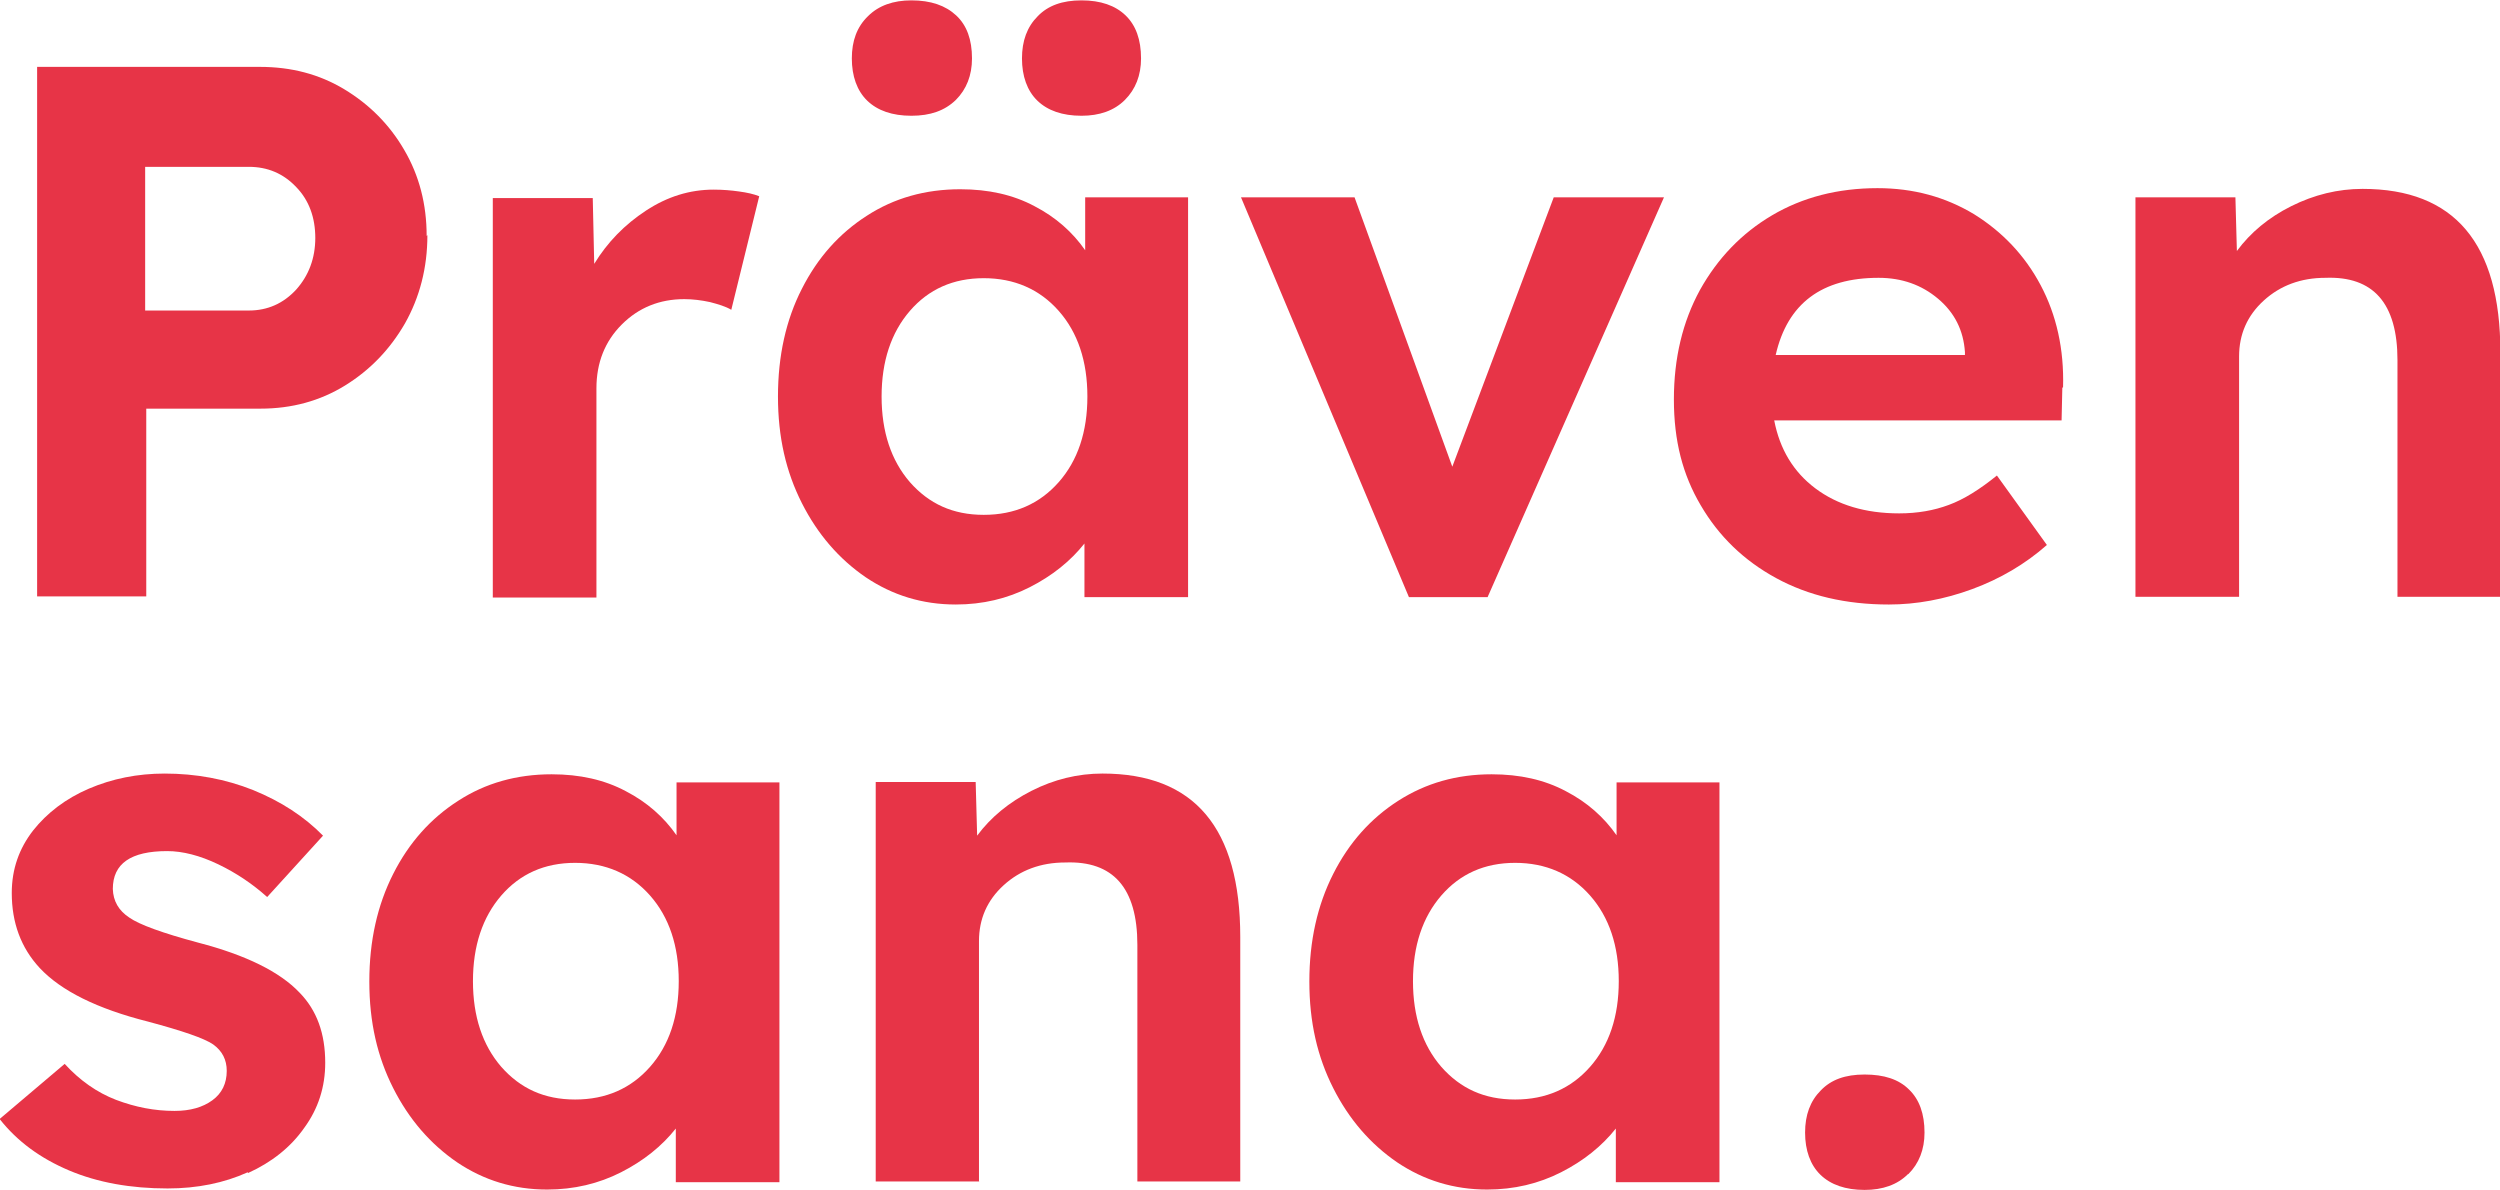
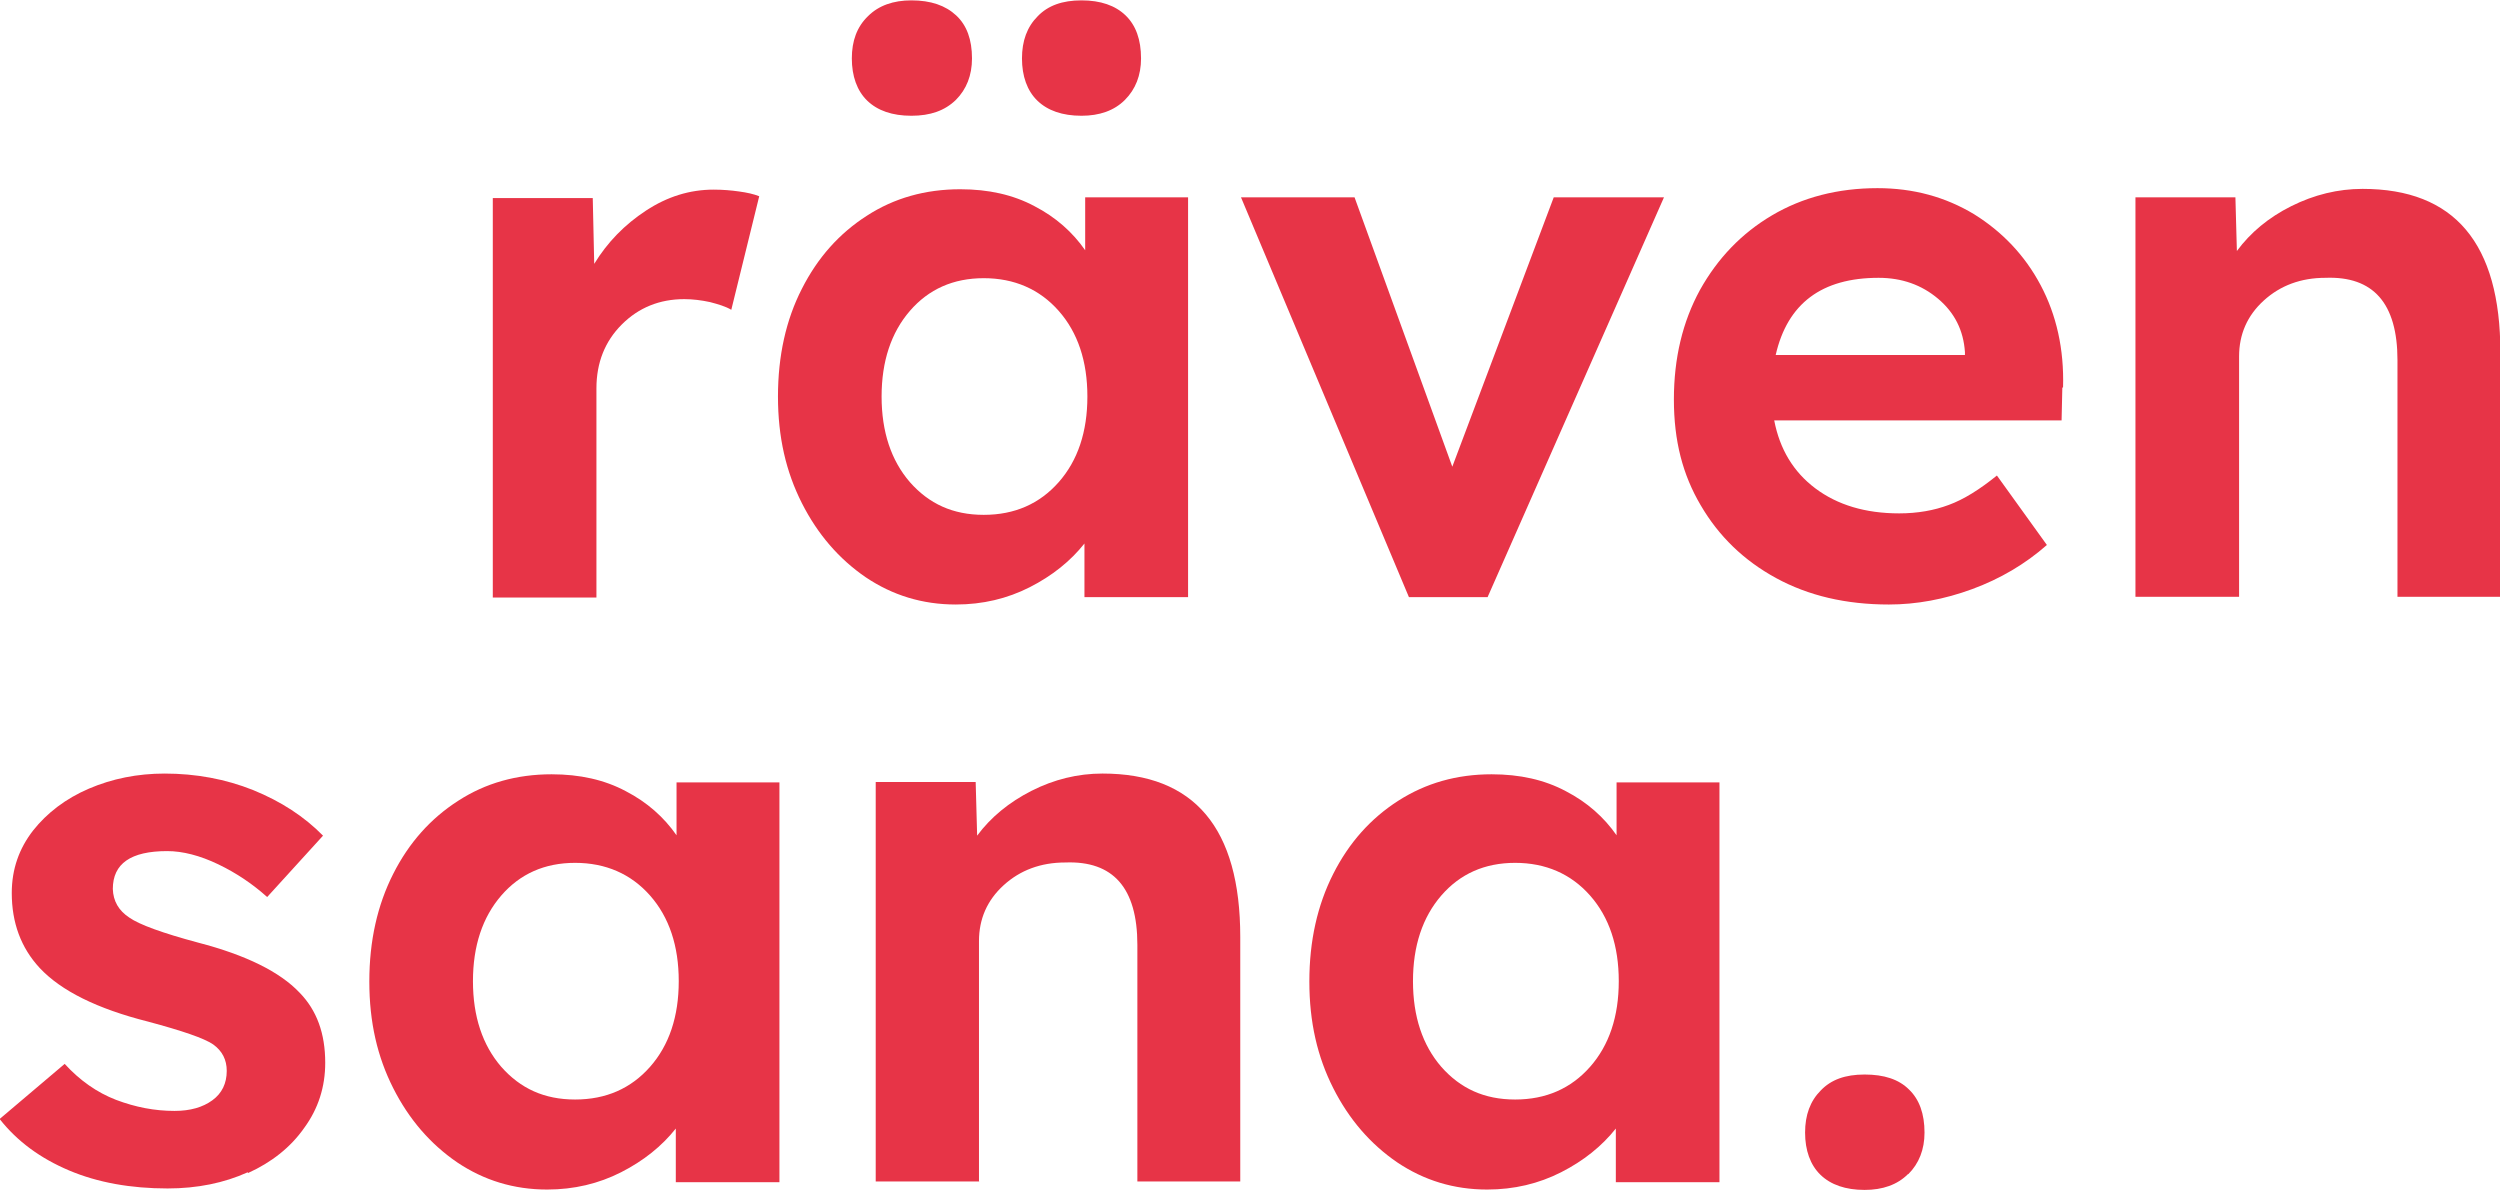
<svg xmlns="http://www.w3.org/2000/svg" id="Ebene_1" data-name="Ebene 1" viewBox="0 0 68.03 32.38">
  <defs>
    <style>
      .cls-1 {
        fill: #e73447;
      }
    </style>
  </defs>
  <g>
    <path class="cls-1" d="M6.75,31.92c.64-.29,1.16-.7,1.53-1.23.38-.52.57-1.11.57-1.77,0-.8-.23-1.43-.7-1.91-.53-.56-1.45-1.02-2.76-1.36-.97-.26-1.6-.49-1.87-.68-.29-.19-.44-.45-.45-.78,0-.69.49-1.03,1.48-1.03.42,0,.89.12,1.39.36.5.24.94.54,1.33.89l1.52-1.67c-.51-.52-1.14-.93-1.9-1.24-.75-.3-1.56-.45-2.41-.45-.74,0-1.43.14-2.06.41-.63.27-1.14.66-1.52,1.14-.38.49-.58,1.05-.58,1.7,0,.81.25,1.49.76,2.04.58.62,1.56,1.11,2.95,1.46.93.25,1.52.45,1.77.62.25.18.37.42.37.72,0,.34-.13.61-.39.8-.26.19-.6.29-1.03.29-.54,0-1.06-.1-1.59-.3-.52-.2-.99-.53-1.4-.98l-1.77,1.5c.48.61,1.11,1.07,1.89,1.4.78.33,1.68.49,2.68.49.81,0,1.54-.15,2.18-.44" />
    <path class="cls-1" d="M18.47,26.7c0,.96-.26,1.74-.78,2.33-.52.59-1.2.89-2.04.89s-1.49-.3-2.01-.89c-.51-.59-.77-1.37-.77-2.33s.26-1.74.77-2.33c.51-.59,1.18-.89,2.01-.89s1.52.3,2.04.89c.52.59.78,1.37.78,2.33M21.21,32.16v-10.87h-2.8v1.44c-.34-.49-.8-.9-1.38-1.2-.58-.31-1.25-.46-2.02-.46-.95,0-1.8.24-2.54.72-.75.48-1.34,1.14-1.77,1.99s-.65,1.82-.65,2.93.22,2.05.65,2.9c.43.85,1.01,1.52,1.74,2.02.73.49,1.54.74,2.45.74.73,0,1.4-.16,2.01-.47.61-.31,1.11-.71,1.49-1.19v1.46h2.82Z" />
    <path class="cls-1" d="M26.64,32.16v-6.55c0-.6.22-1.11.67-1.52.45-.41,1.01-.62,1.68-.62,1.3-.05,1.96.69,1.96,2.24v6.44h2.8v-6.65c0-2.97-1.25-4.45-3.75-4.45-.67,0-1.32.16-1.93.47s-1.11.72-1.48,1.22l-.04-1.46h-2.72v10.87h2.82Z" />
    <path class="cls-1" d="M44.05,26.7c0,.96-.26,1.74-.78,2.33-.52.59-1.2.89-2.04.89s-1.49-.3-2.01-.89c-.51-.59-.77-1.37-.77-2.33s.26-1.74.77-2.33c.51-.59,1.18-.89,2.01-.89s1.52.3,2.04.89c.52.59.78,1.37.78,2.33M46.79,32.16v-10.87h-2.8v1.44c-.34-.49-.8-.9-1.38-1.2-.58-.31-1.25-.46-2.02-.46-.95,0-1.79.24-2.54.72-.75.48-1.34,1.14-1.77,1.99s-.65,1.82-.65,2.93.22,2.05.65,2.9c.43.85,1.01,1.52,1.74,2.02.73.49,1.54.74,2.45.74.73,0,1.4-.16,2.01-.47.61-.31,1.11-.71,1.49-1.19v1.46h2.82Z" />
-     <path class="cls-1" d="M8.58,6.47c0,.56-.18,1.03-.52,1.41-.35.38-.78.57-1.29.57h-2.82v-3.91h2.82c.51,0,.94.18,1.29.55.35.36.52.83.52,1.39M11.61,6.42c0-.86-.2-1.64-.61-2.34-.4-.69-.95-1.24-1.63-1.65-.68-.41-1.44-.61-2.3-.61H1.01v14.41h2.97v-5.11h3.11c.85,0,1.62-.21,2.3-.63.68-.42,1.22-.98,1.63-1.69.4-.71.61-1.51.61-2.4" />
    <path class="cls-1" d="M16.23,16.25v-5.68c0-.7.23-1.28.69-1.74s1.03-.69,1.7-.69c.23,0,.47.03.7.08.23.06.43.12.58.21l.76-3.09c-.15-.06-.33-.1-.55-.13-.21-.03-.44-.05-.69-.05-.65,0-1.26.19-1.84.57-.58.38-1.05.86-1.41,1.45l-.04-1.79h-2.72v10.87h2.82Z" />
    <path class="cls-1" d="M29.59,10.79c0,.96-.26,1.74-.78,2.33-.52.59-1.2.89-2.04.89s-1.49-.3-2.01-.89c-.51-.59-.77-1.37-.77-2.33s.26-1.74.77-2.33c.51-.59,1.18-.89,2.01-.89s1.52.3,2.04.89c.52.59.78,1.37.78,2.33M32.33,16.25V5.37h-2.8v1.44c-.34-.49-.8-.9-1.38-1.2-.58-.31-1.25-.46-2.02-.46-.95,0-1.8.24-2.54.72-.75.48-1.34,1.14-1.77,1.99-.43.84-.65,1.82-.65,2.93s.22,2.05.65,2.9c.43.85,1.01,1.52,1.74,2.02.73.49,1.54.74,2.45.74.73,0,1.4-.16,2.01-.47.61-.31,1.11-.71,1.49-1.19v1.46h2.82Z" />
    <path class="cls-1" d="M30.61,2.72c.29-.29.44-.67.44-1.13,0-.51-.14-.9-.42-1.17-.28-.27-.68-.41-1.2-.41s-.91.14-1.19.43c-.29.29-.43.67-.43,1.15s.14.88.42,1.15c.28.27.68.41,1.2.41.49,0,.89-.14,1.18-.43" />
    <path class="cls-1" d="M26.01,2.72c.29-.29.44-.67.44-1.13,0-.51-.14-.9-.43-1.17-.29-.27-.69-.41-1.22-.41-.49,0-.89.14-1.18.43-.3.29-.44.67-.44,1.15s.14.88.42,1.15c.28.27.68.41,1.2.41s.91-.14,1.21-.43" />
  </g>
  <polygon class="cls-1" points="40.48 16.25 45.28 5.37 42.28 5.37 39.52 12.7 36.86 5.37 33.77 5.37 38.34 16.25 40.48 16.25" />
  <g>
    <path class="cls-1" d="M53.47,9.66h-5.15c.32-1.4,1.25-2.1,2.8-2.1.63,0,1.17.19,1.62.57.45.38.69.86.73,1.45v.08ZM56.14,10.54c.03-1.04-.18-1.97-.61-2.78-.43-.81-1.04-1.45-1.81-1.93-.78-.47-1.65-.71-2.63-.71-1.08,0-2.04.25-2.87.74-.83.49-1.48,1.17-1.96,2.03-.47.86-.71,1.85-.71,2.98s.24,2.05.73,2.88c.49.84,1.17,1.5,2.05,1.98.88.48,1.9.72,3.07.72.75,0,1.51-.14,2.27-.42.76-.28,1.44-.68,2.03-1.2l-1.36-1.89c-.47.38-.9.65-1.31.8-.4.15-.85.23-1.35.23-.92,0-1.68-.23-2.28-.68-.6-.45-.97-1.07-1.12-1.85h7.82l.02-.89Z" />
    <path class="cls-1" d="M60.93,16.25v-6.55c0-.6.22-1.11.67-1.52.45-.41,1.01-.62,1.68-.62,1.3-.05,1.96.69,1.96,2.24v6.44h2.8v-6.65c0-2.97-1.25-4.45-3.75-4.45-.67,0-1.32.16-1.94.47s-1.11.72-1.48,1.22l-.04-1.46h-2.72v10.87h2.82Z" />
    <path class="cls-1" d="M51.93,31.95c.29-.29.44-.67.44-1.13,0-.51-.14-.9-.42-1.17-.28-.28-.68-.41-1.21-.41s-.91.14-1.19.43c-.29.29-.43.67-.43,1.15s.14.88.42,1.15c.28.27.68.41,1.2.41.49,0,.89-.14,1.18-.43" />
  </g>
</svg>